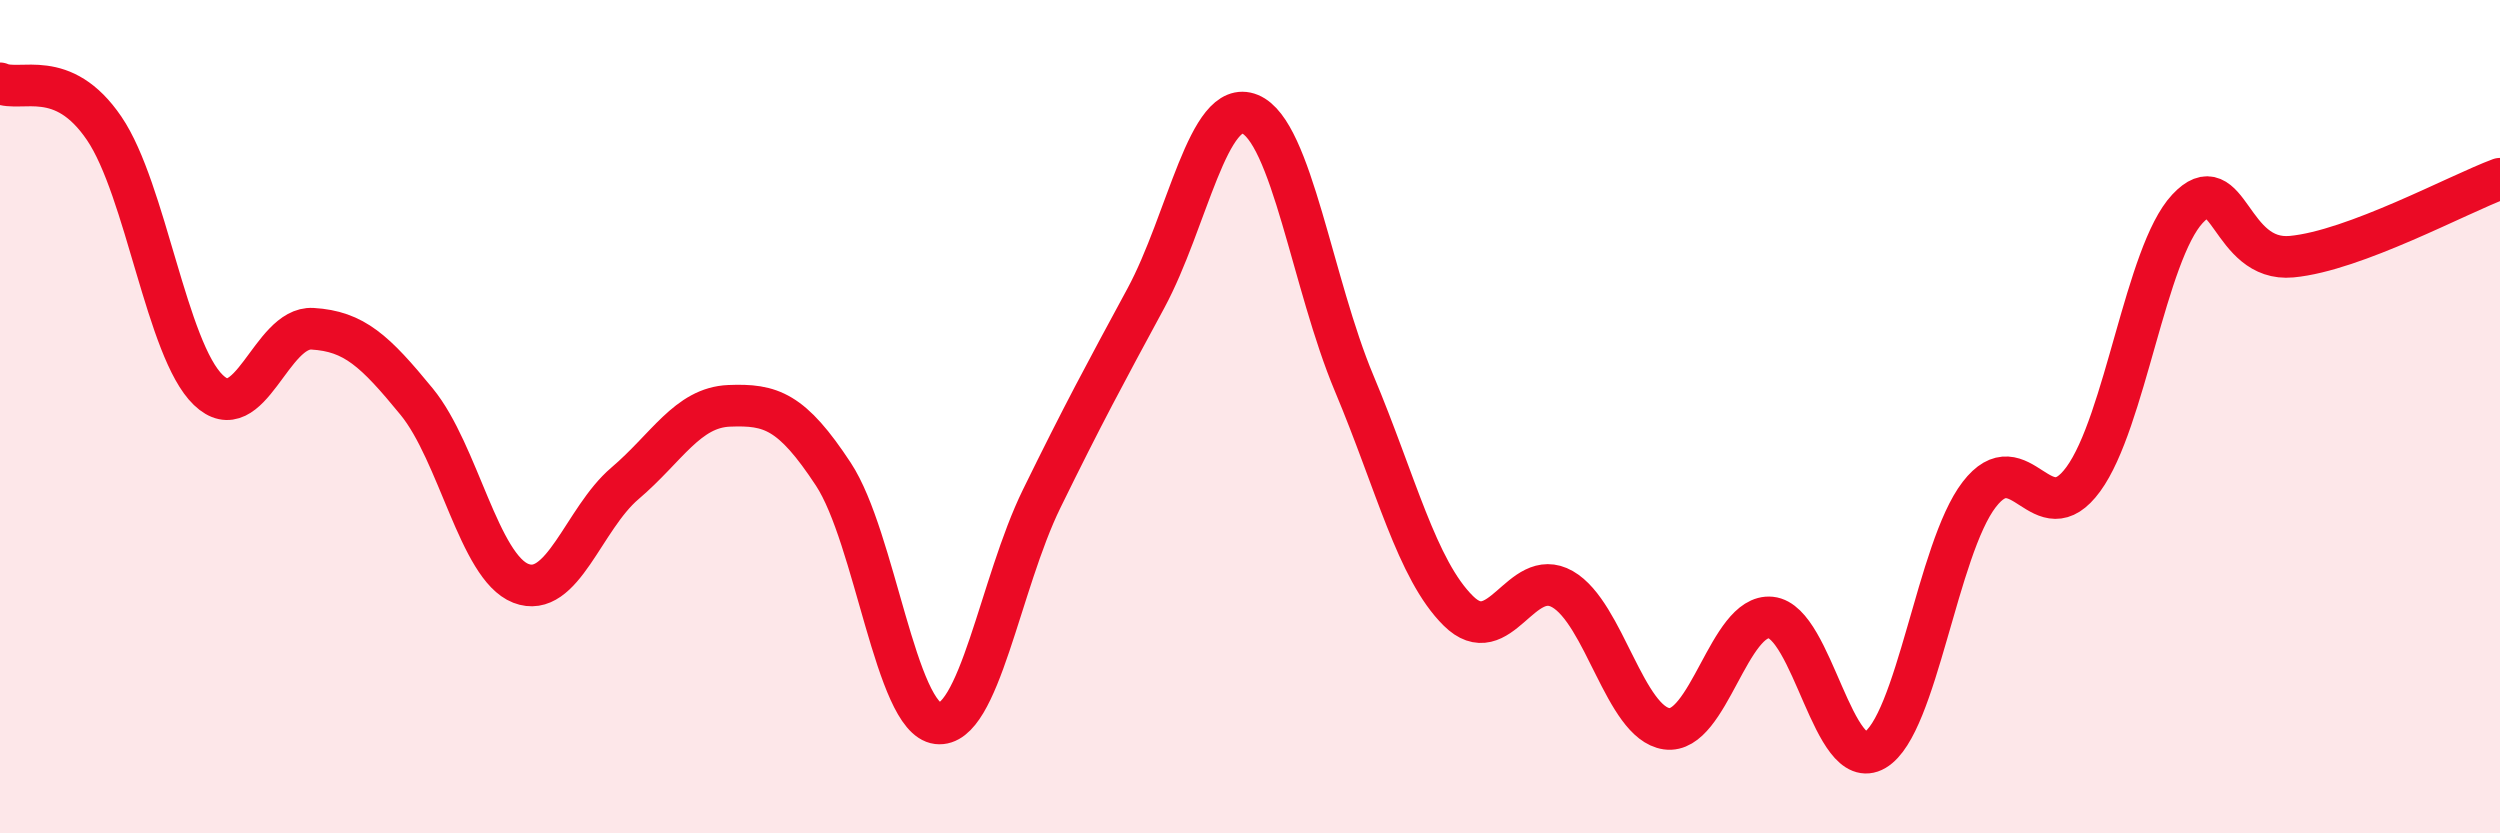
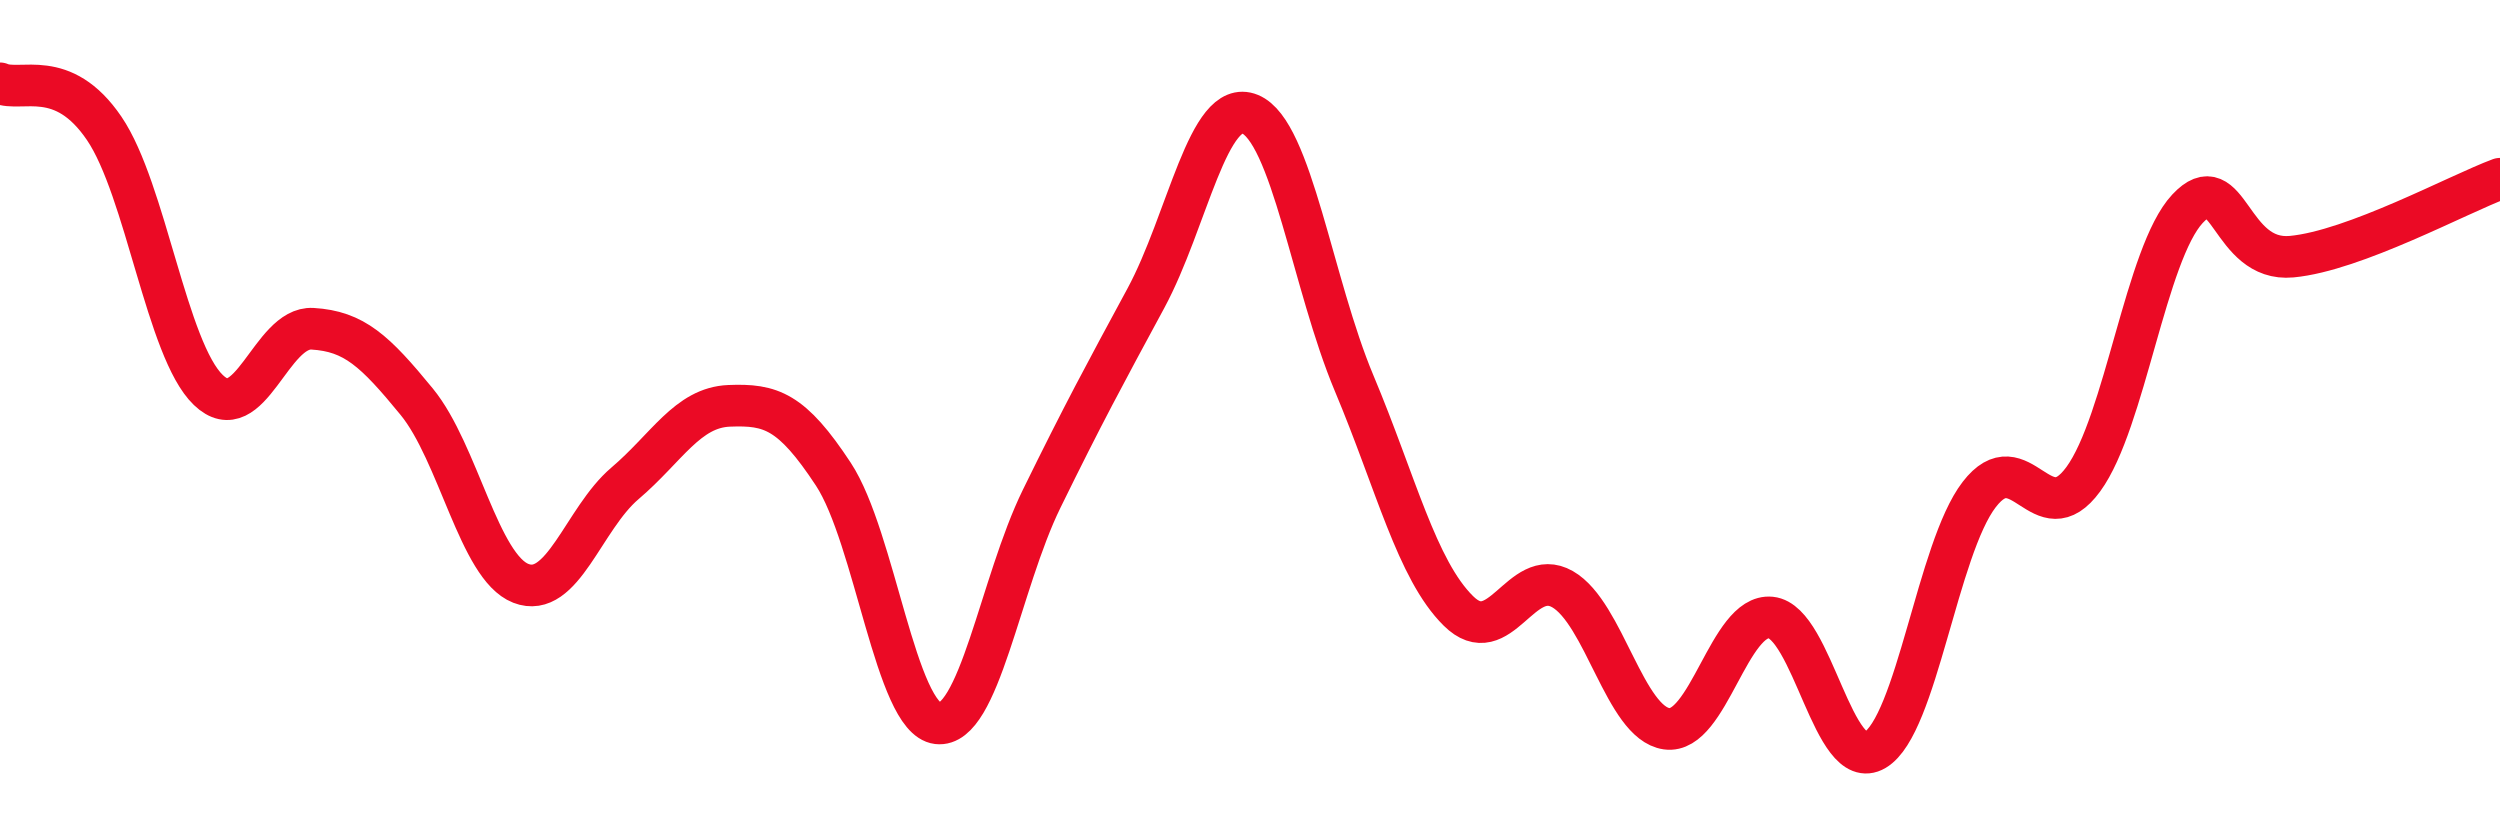
<svg xmlns="http://www.w3.org/2000/svg" width="60" height="20" viewBox="0 0 60 20">
-   <path d="M 0,2 C 0.5,2.22 1.5,1.61 2.5,3.08 C 3.5,4.55 4,8.4 5,9.36 C 6,10.32 6.5,7.83 7.5,7.89 C 8.5,7.95 9,8.42 10,9.64 C 11,10.86 11.5,13.61 12.5,14 C 13.5,14.39 14,12.45 15,11.6 C 16,10.75 16.5,9.78 17.5,9.74 C 18.5,9.7 19,9.86 20,11.38 C 21,12.9 21.5,17.24 22.5,17.36 C 23.5,17.48 24,14.01 25,11.97 C 26,9.93 26.5,9.01 27.5,7.16 C 28.5,5.31 29,2.33 30,2.74 C 31,3.15 31.5,6.82 32.5,9.2 C 33.5,11.58 34,13.67 35,14.66 C 36,15.65 36.5,13.57 37.5,14.14 C 38.5,14.71 39,17.35 40,17.49 C 41,17.63 41.5,14.72 42.5,14.82 C 43.5,14.92 44,18.59 45,18 C 46,17.41 46.5,13.17 47.5,11.87 C 48.5,10.57 49,12.87 50,11.5 C 51,10.13 51.5,6.08 52.5,5.01 C 53.5,3.94 53.5,6.3 55,6.16 C 56.5,6.02 59,4.66 60,4.29L60 20L0 20Z" fill="#EB0A25" opacity="0.1" stroke-linecap="round" stroke-linejoin="round" />
  <path d="M 0,2 C 0.5,2.22 1.5,1.61 2.5,3.08 C 3.5,4.55 4,8.4 5,9.36 C 6,10.32 6.5,7.83 7.5,7.89 C 8.5,7.95 9,8.42 10,9.64 C 11,10.86 11.5,13.61 12.5,14 C 13.5,14.39 14,12.45 15,11.6 C 16,10.75 16.5,9.78 17.5,9.74 C 18.5,9.7 19,9.86 20,11.38 C 21,12.9 21.5,17.24 22.5,17.36 C 23.5,17.48 24,14.01 25,11.97 C 26,9.93 26.5,9.01 27.5,7.16 C 28.5,5.31 29,2.33 30,2.74 C 31,3.15 31.5,6.82 32.5,9.2 C 33.5,11.58 34,13.67 35,14.66 C 36,15.65 36.5,13.57 37.5,14.14 C 38.5,14.71 39,17.35 40,17.49 C 41,17.63 41.5,14.72 42.5,14.82 C 43.5,14.92 44,18.59 45,18 C 46,17.41 46.5,13.17 47.5,11.87 C 48.5,10.57 49,12.87 50,11.5 C 51,10.13 51.5,6.08 52.5,5.01 C 53.5,3.94 53.5,6.3 55,6.16 C 56.5,6.02 59,4.66 60,4.29" stroke="#EB0A25" stroke-width="1" fill="none" stroke-linecap="round" stroke-linejoin="round" />
</svg>